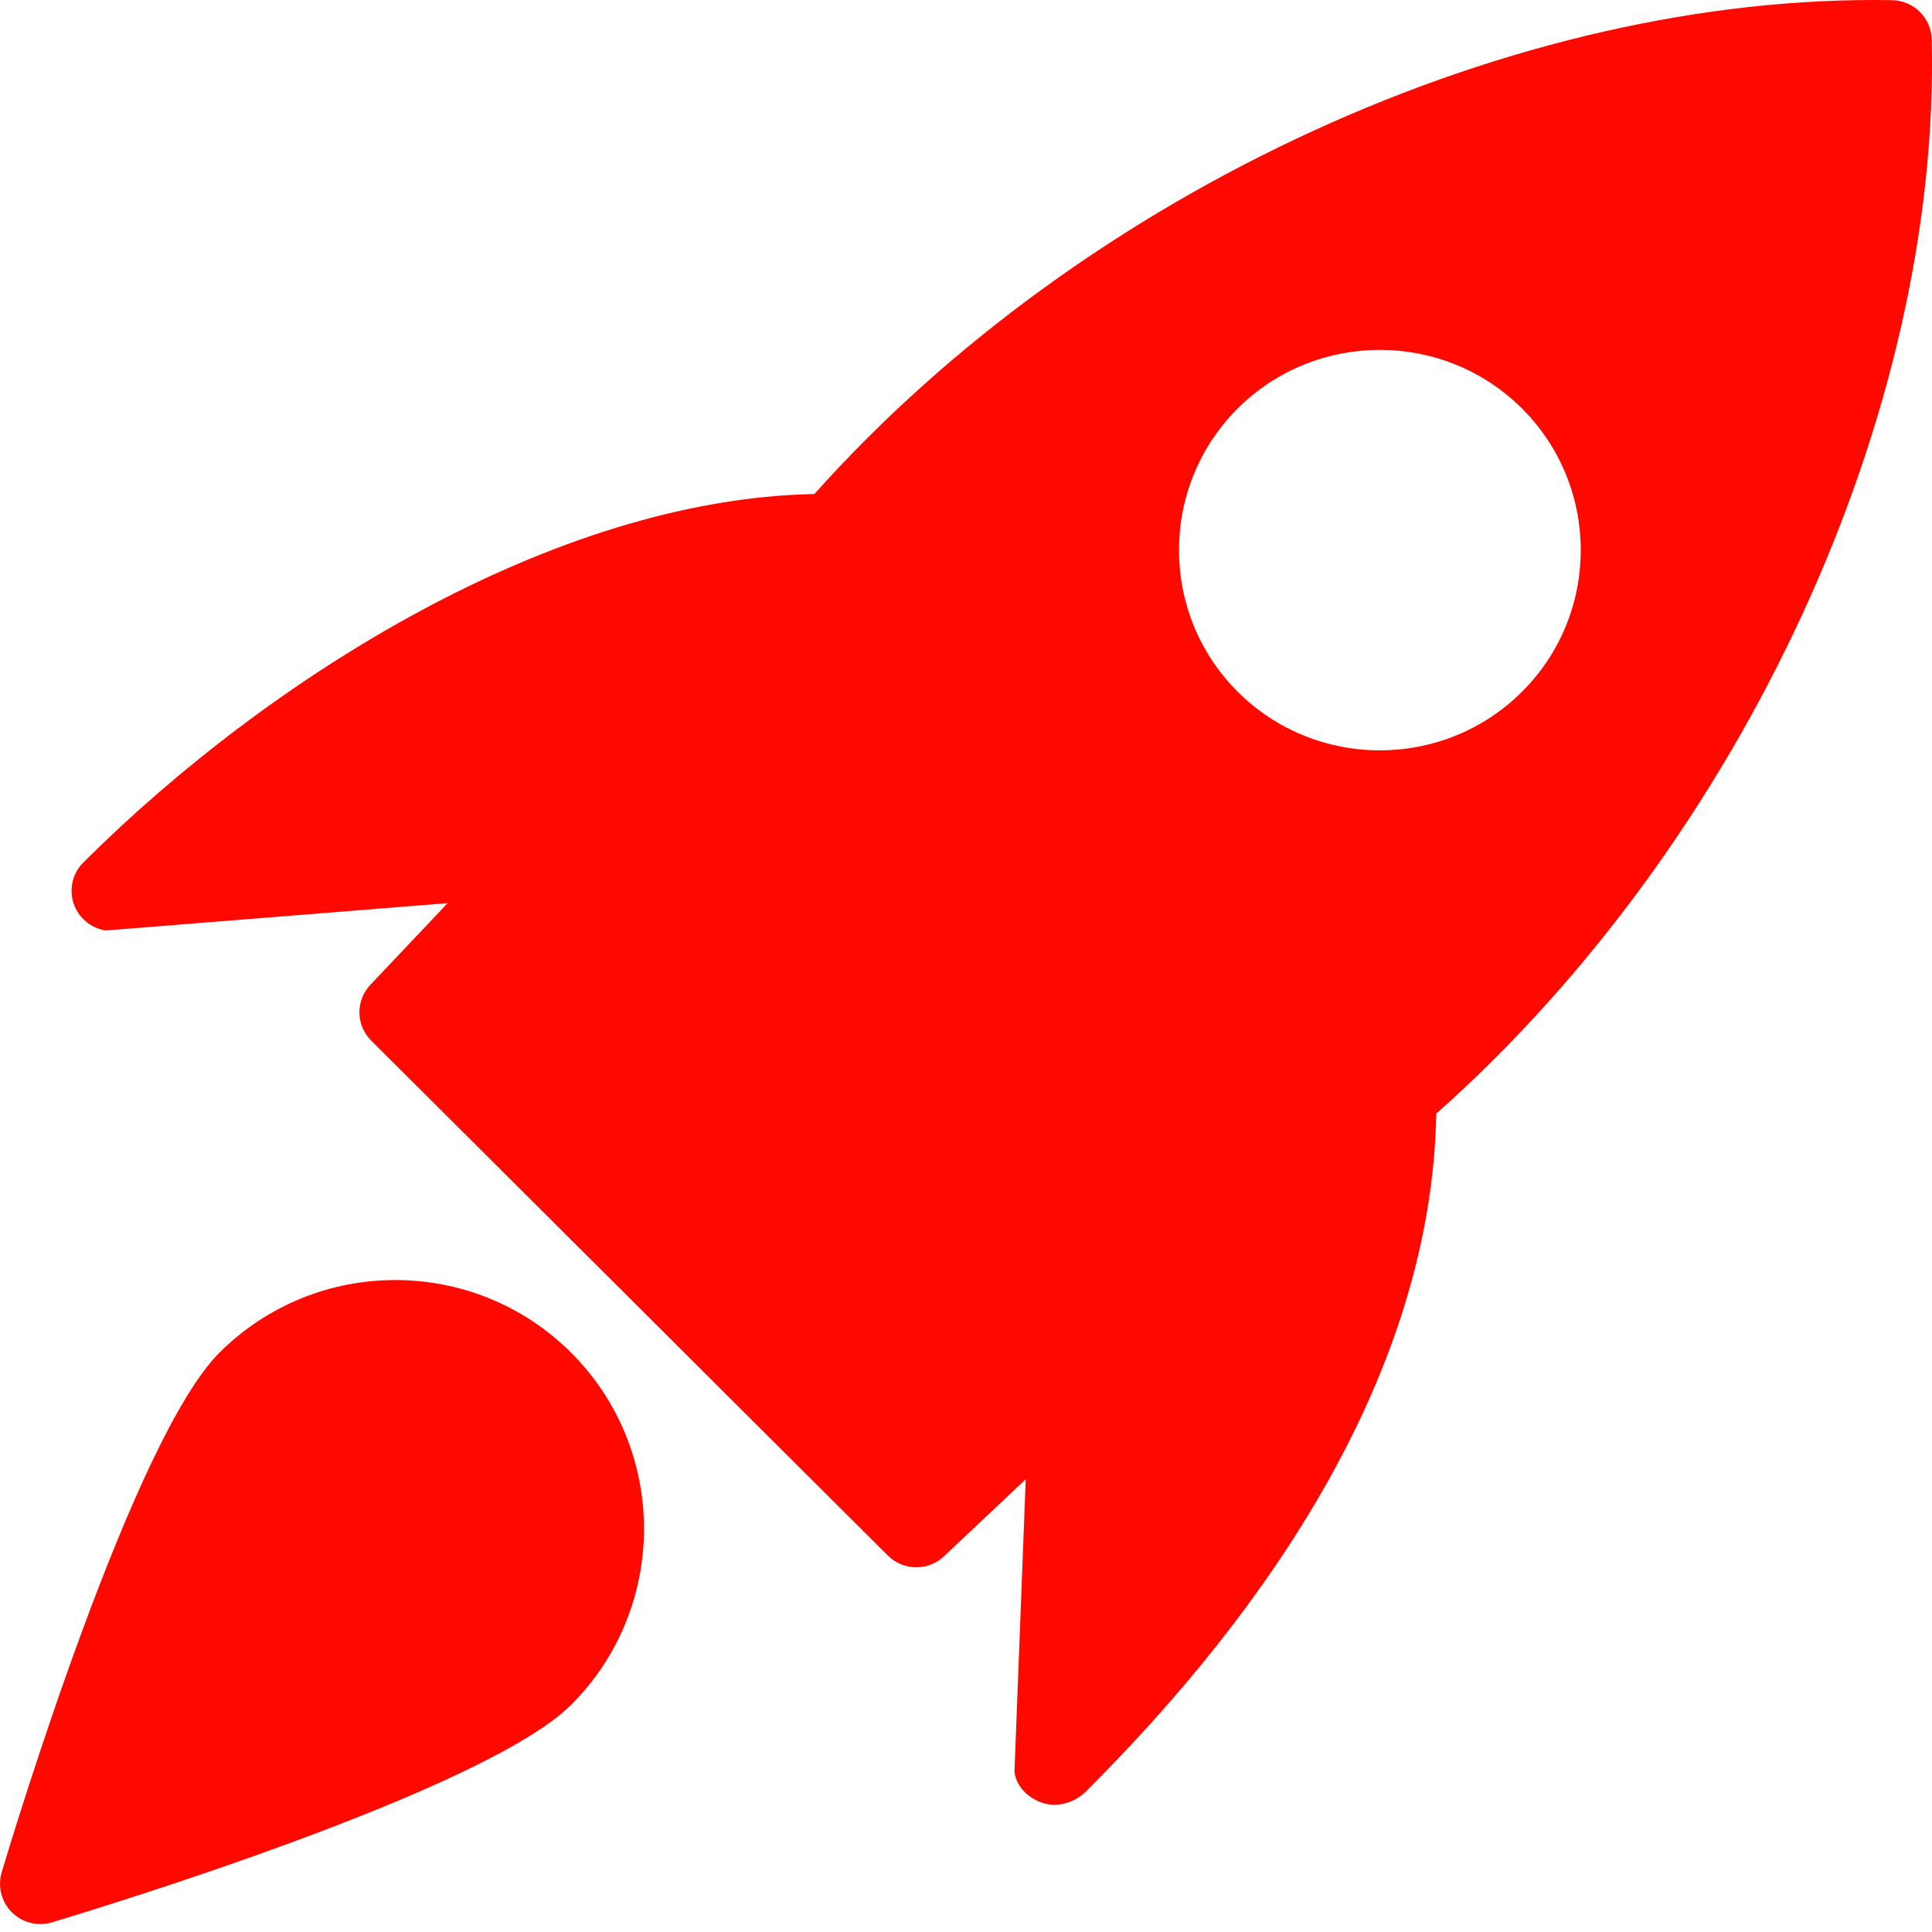
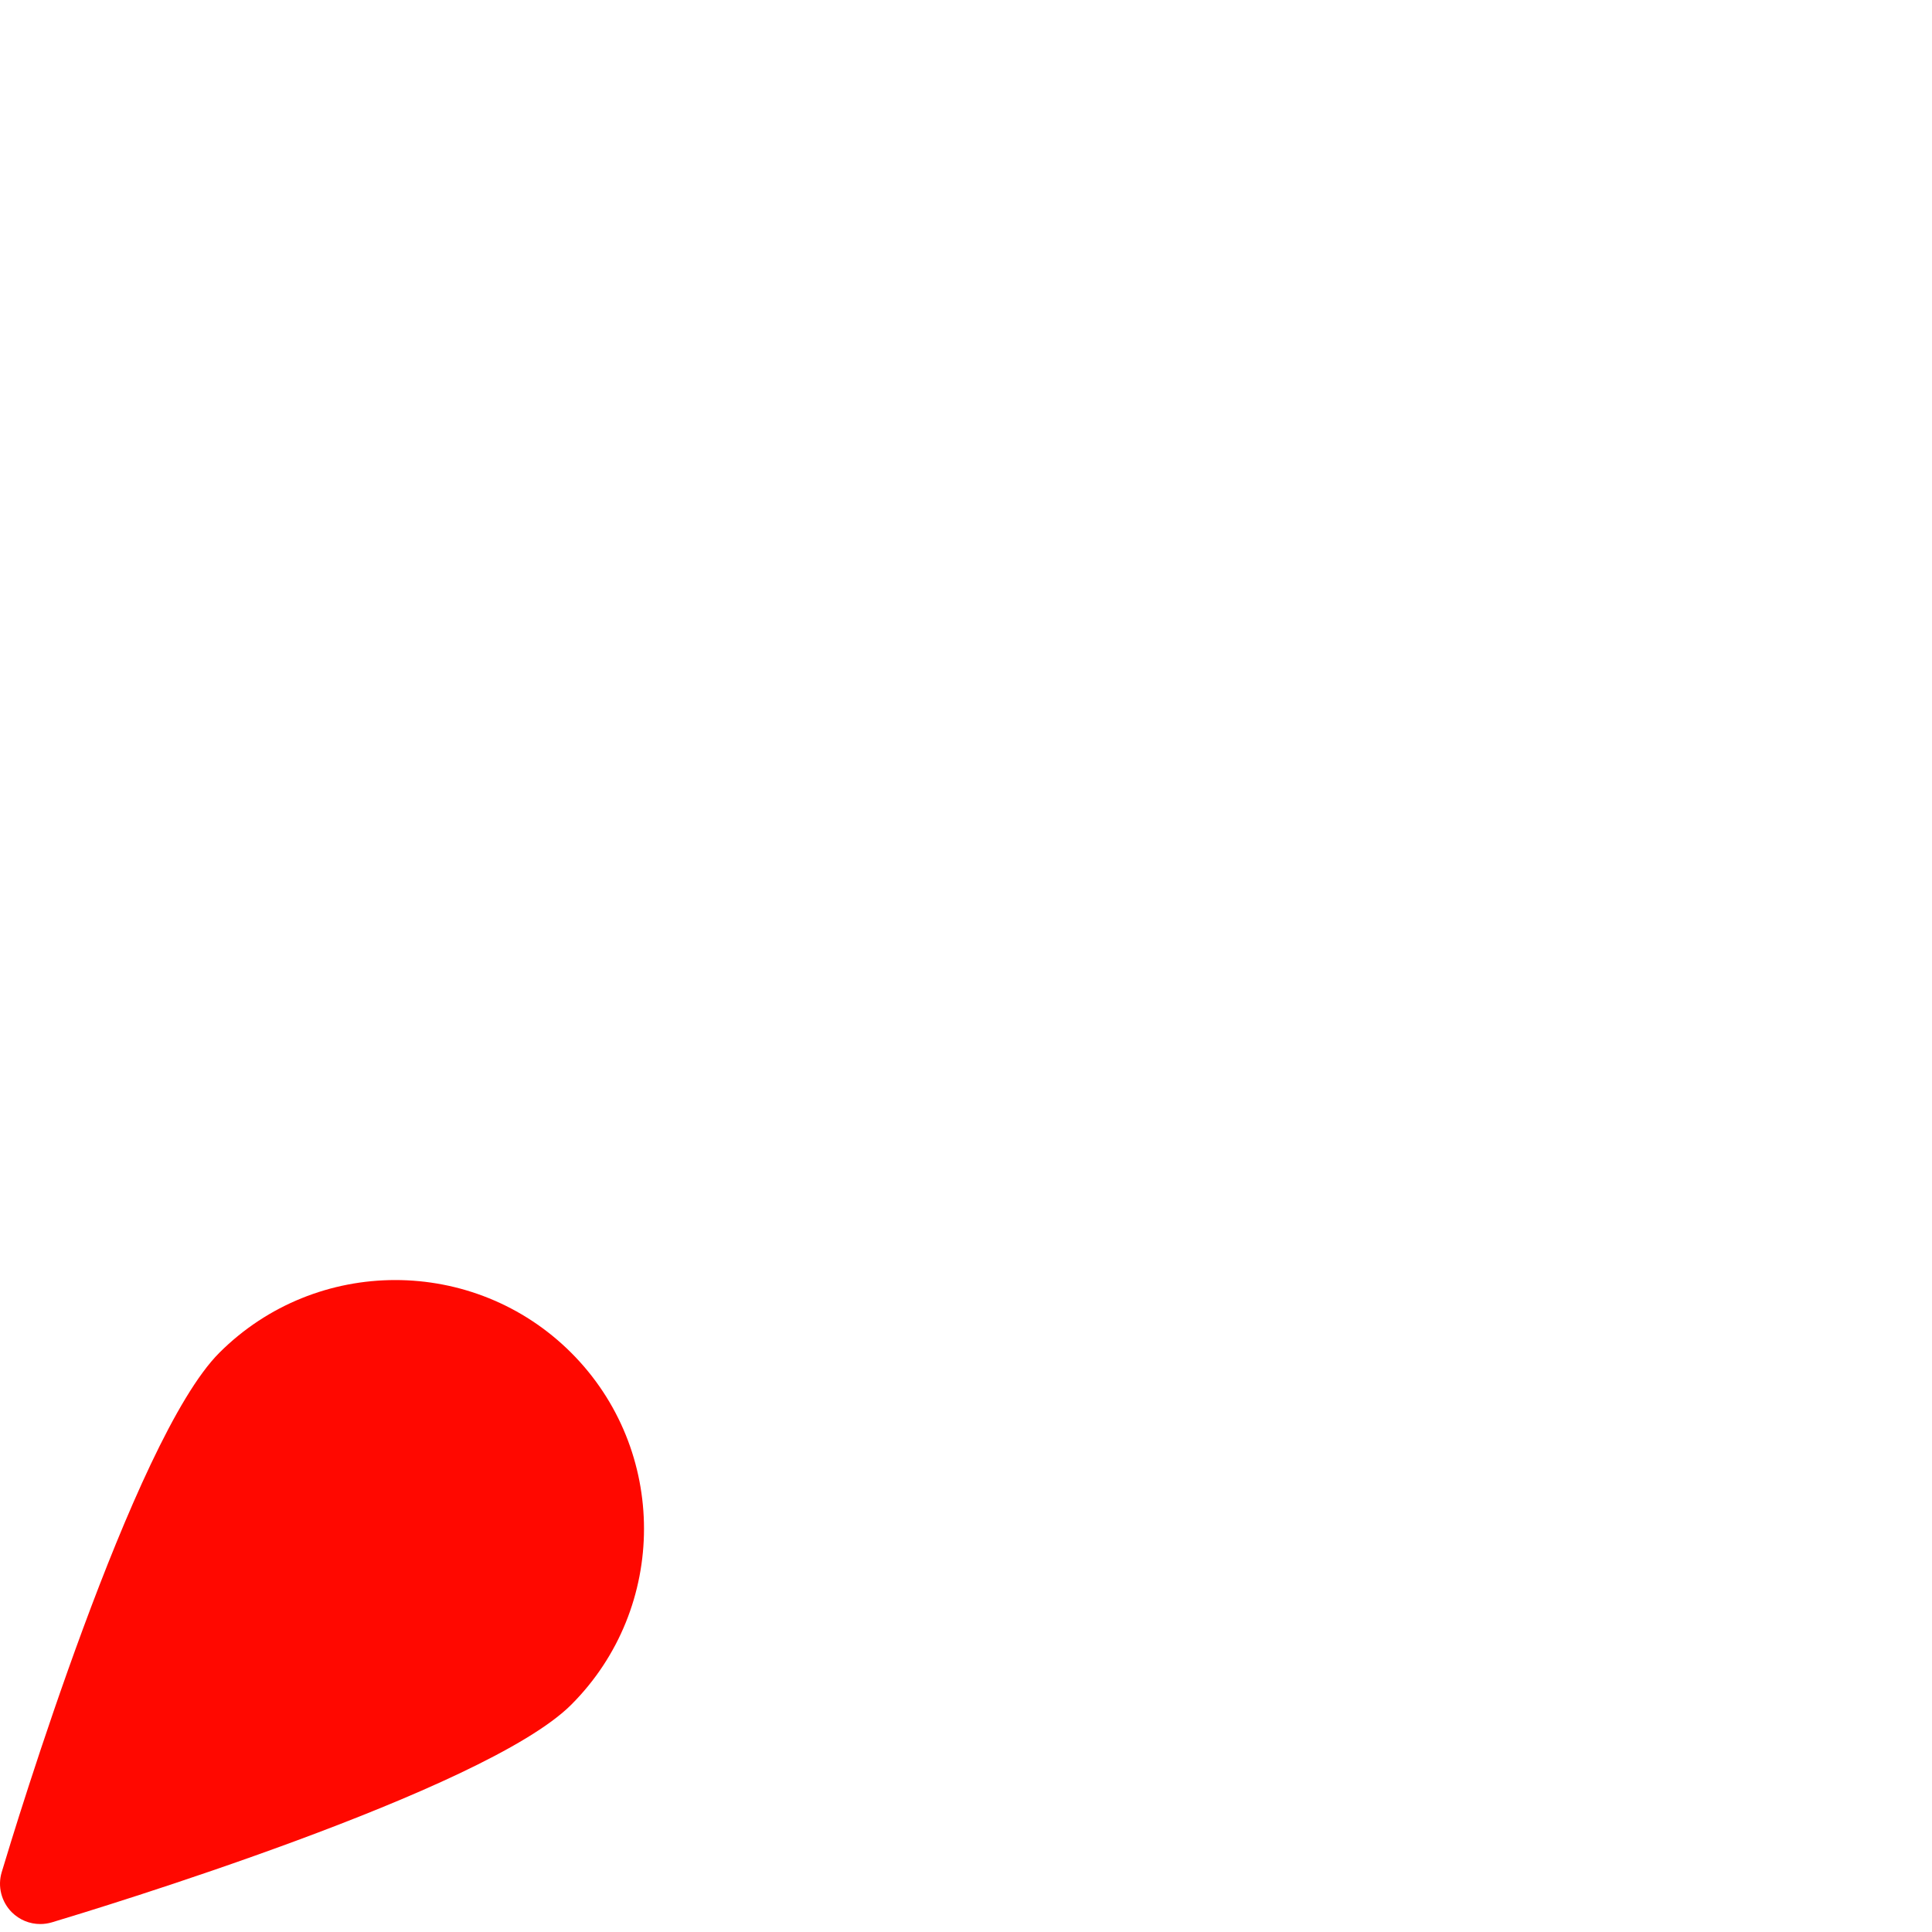
<svg xmlns="http://www.w3.org/2000/svg" width="100px" height="100px" viewBox="0 0 100 100" version="1.1">
  <title>speed</title>
  <g id="Page-1" stroke="none" stroke-width="1" fill="none" fill-rule="evenodd">
    <g id="Desktop-HD-Copy-19" transform="translate(-279, -86)" fill="#FF0800" fill-rule="nonzero">
      <g id="speed" transform="translate(279, 86)">
-         <path d="M97.951,0.009 C78.457,-0.34 56.225,9.817 42.153,25.571 C28.704,25.824 13.964,35.023 4.323,44.632 C3.761,45.183 3.562,46.008 3.807,46.755 C4.057,47.506 4.706,48.049 5.488,48.161 L23.17,46.746 L19.132,51.014 C18.396,51.835 18.433,53.084 19.215,53.863 L45.958,80.517 C46.361,80.919 46.894,81.122 47.431,81.122 C47.926,81.122 48.421,80.948 48.816,80.595 L53.092,76.564 L52.508,91.724 C52.62,92.503 53.236,93.076 53.981,93.324 C54.172,93.387 54.372,93.416 54.576,93.416 C55.167,93.416 55.77,93.159 56.186,92.748 C65.694,83.272 74.088,71.044 74.342,57.641 C90.166,43.586 100.439,21.437 99.986,2.032 C99.956,0.929 99.062,0.038 97.951,0.009 Z M78.777,35.806 C76.751,37.826 74.088,38.838 71.421,38.838 C68.754,38.838 66.091,37.826 64.064,35.806 C60.011,31.763 60.011,25.186 64.064,21.142 C68.121,17.099 74.72,17.099 78.777,21.142 C82.834,25.186 82.834,31.767 78.777,35.806 Z" id="Shape" />
        <path d="M11.352,70.02 C6.893,74.479 0.771,94.625 0.088,96.905 C-0.133,97.638 0.071,98.434 0.609,98.976 C1.009,99.376 1.538,99.588 2.084,99.588 C2.284,99.588 2.484,99.559 2.684,99.501 C4.963,98.817 25.108,92.695 29.567,88.236 C34.589,83.214 34.589,75.042 29.567,70.02 C24.541,64.998 16.374,65.002 11.352,70.02 Z" id="Path" />
      </g>
    </g>
  </g>
</svg>